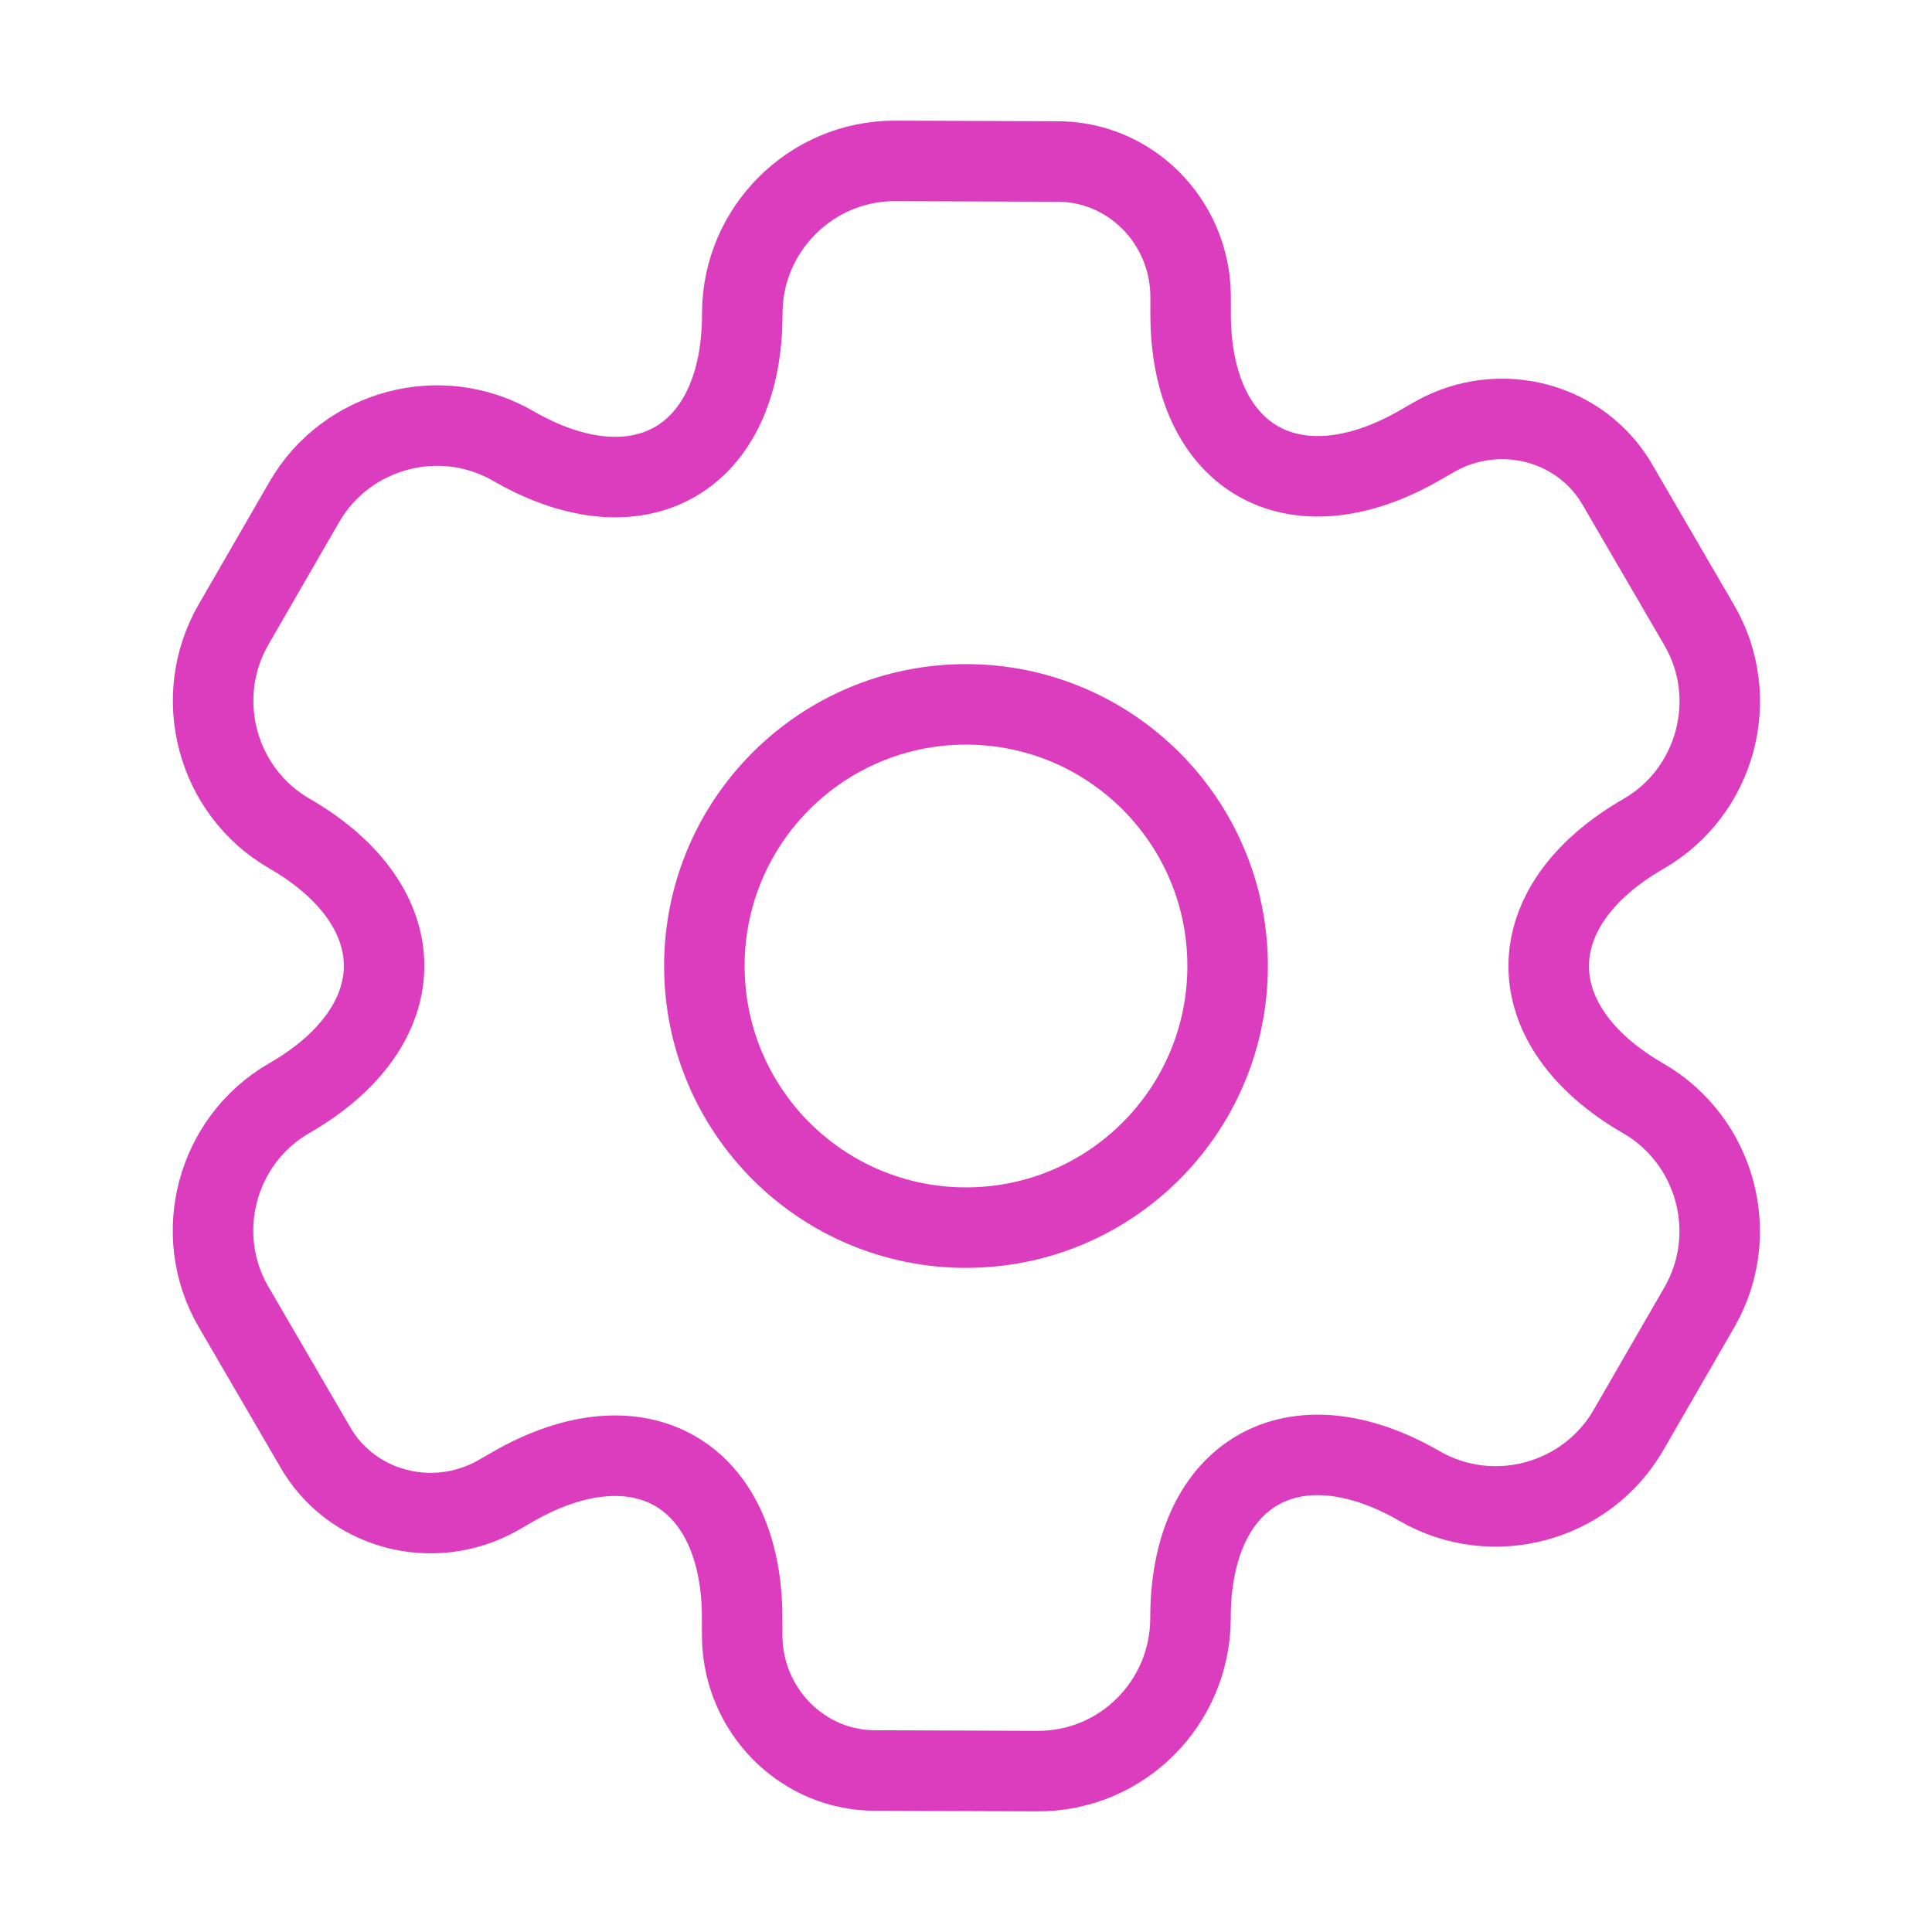
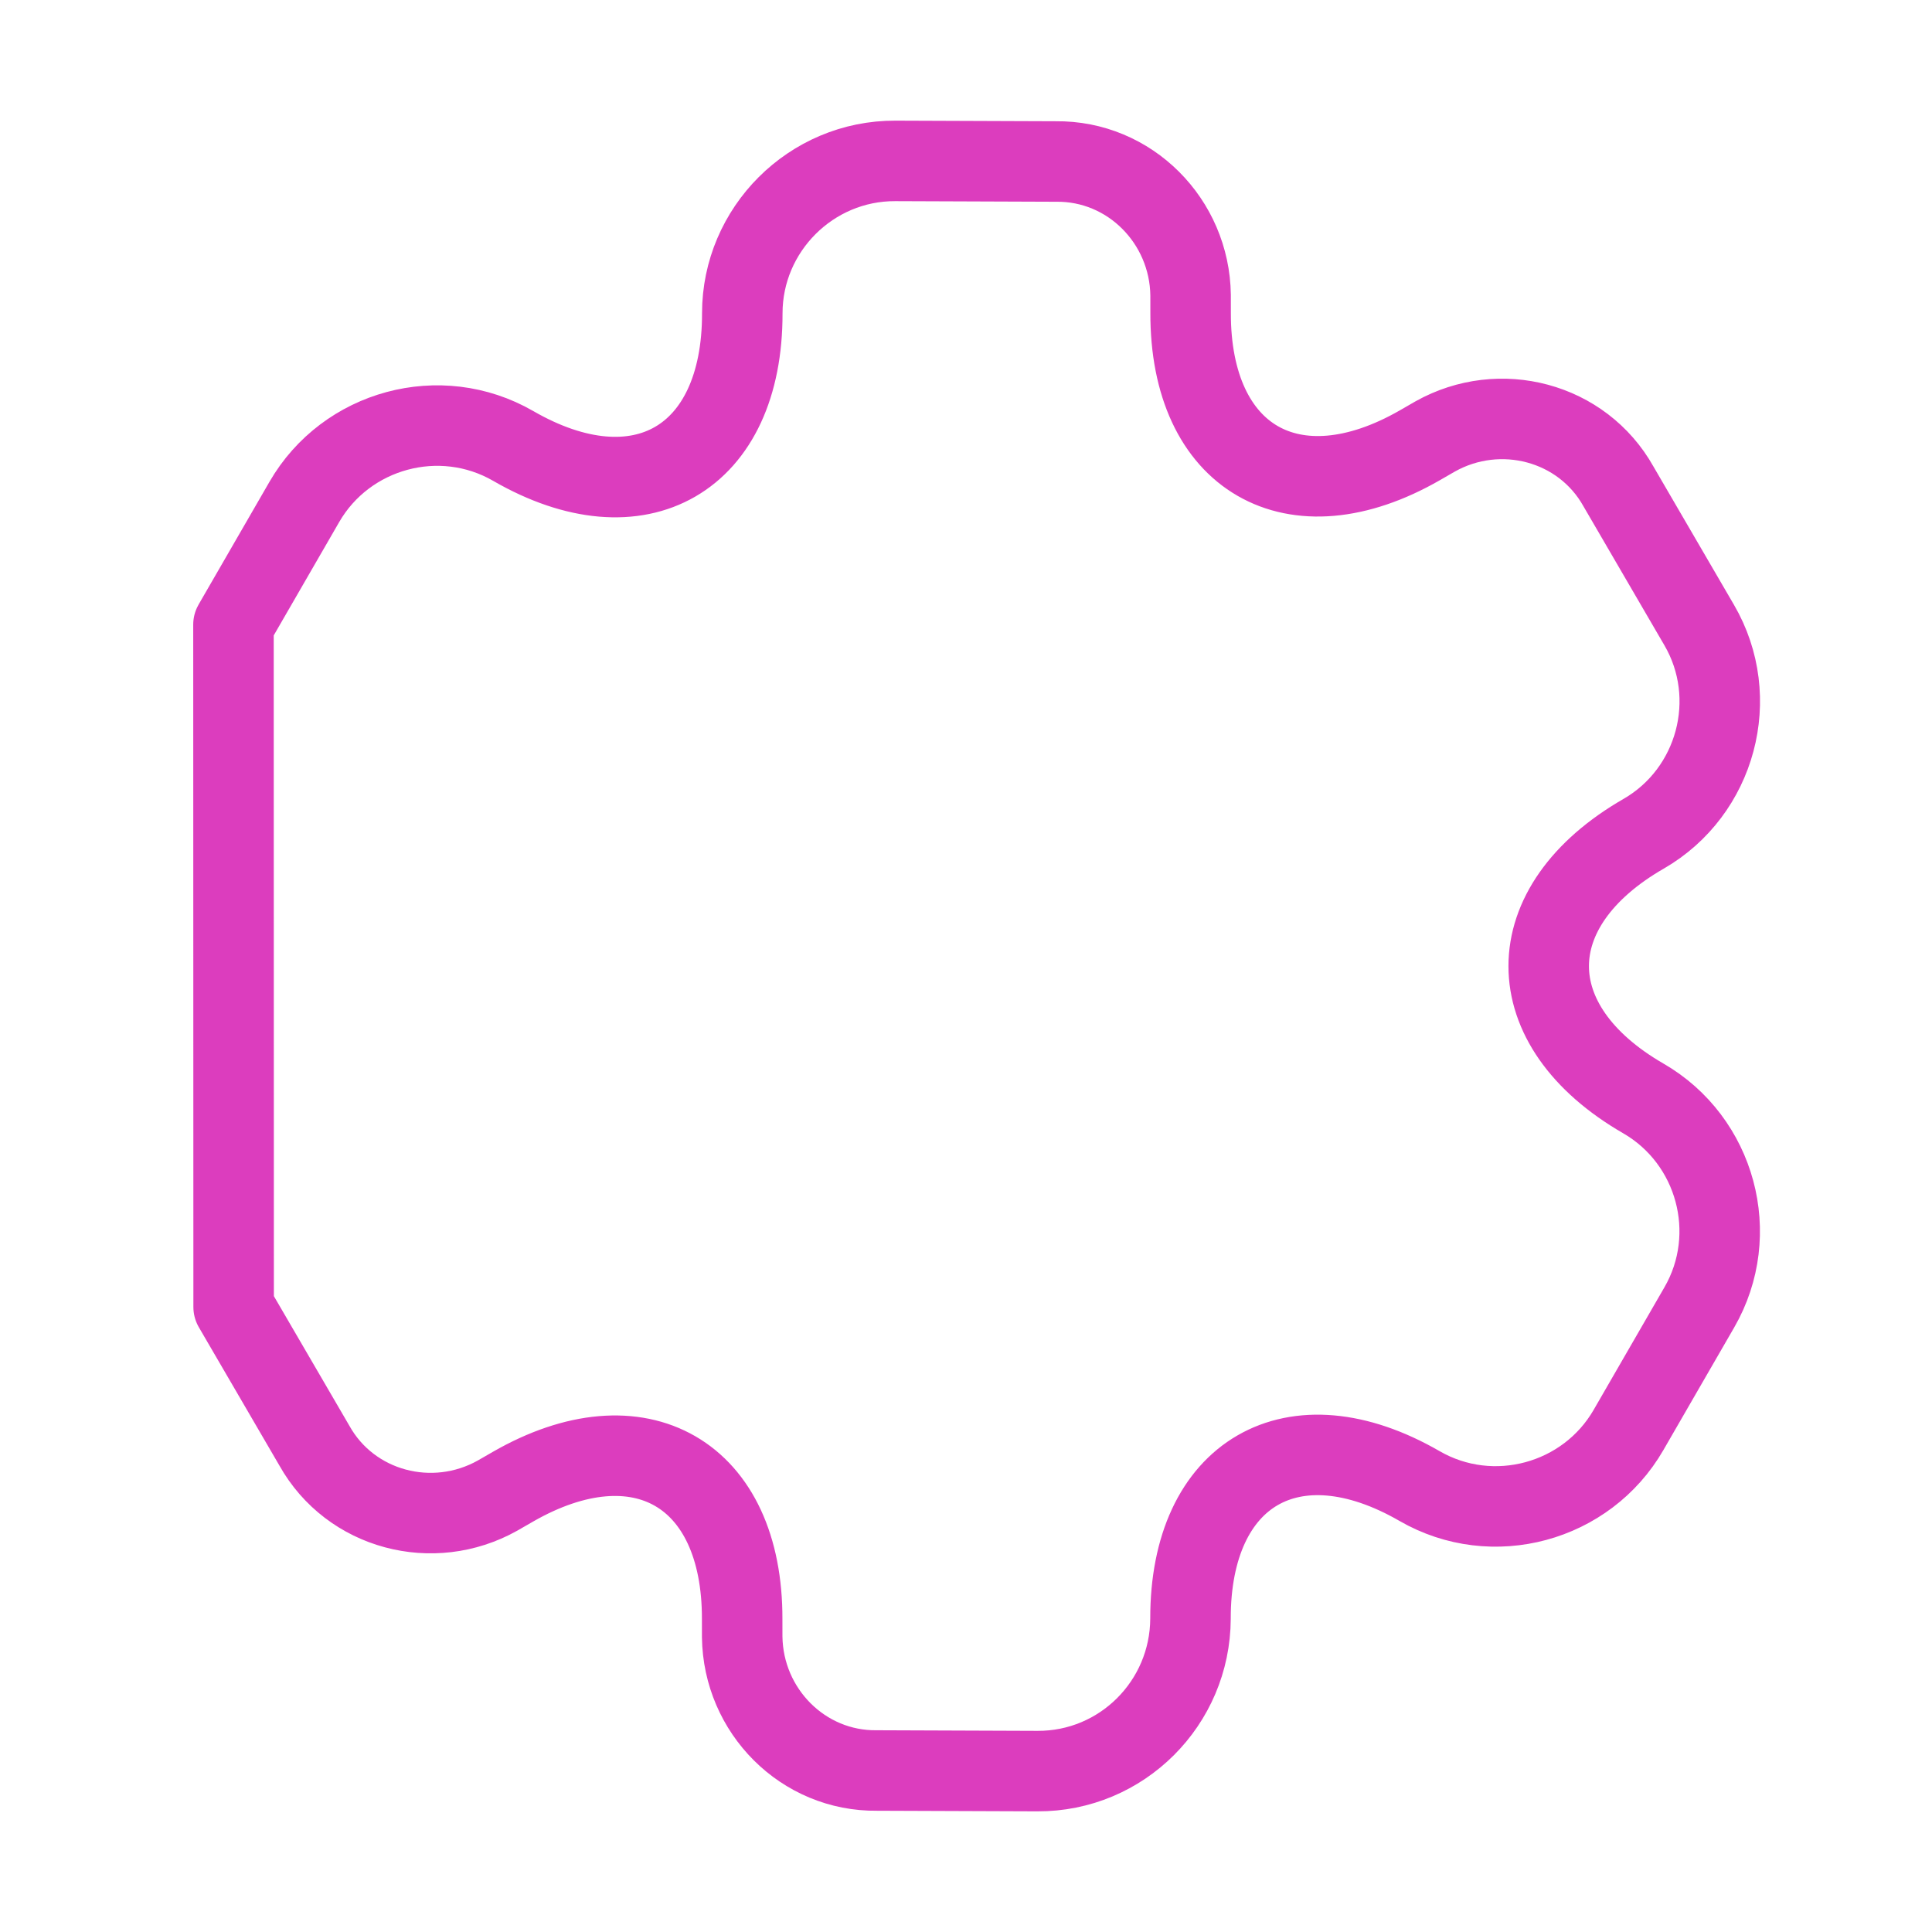
<svg xmlns="http://www.w3.org/2000/svg" width="96" height="96" fill="none">
-   <path stroke="#DC3DBE" stroke-linecap="round" stroke-linejoin="round" stroke-width="4" d="m11.601 31.038 3.52-6.096c2.08-3.603 6.745-4.882 10.382-2.782 6.27 3.62 11.393.666 11.381-6.593-.001-4.158 3.413-7.59 7.605-7.572l7.973.03c3.676-.047 6.65 2.963 6.698 6.64l.001.877c-.022 7.239 5.105 10.199 11.397 6.58l.76-.438c3.21-1.796 7.302-.726 9.1 2.482l4.012 6.89c2.112 3.62.846 8.293-2.755 10.371-6.293 3.619-6.289 9.533-.019 13.153 3.603 2.08 4.882 6.744 2.782 10.382l-3.52 6.096c-2.08 3.603-6.745 4.882-10.382 2.782-6.27-3.62-11.394-.666-11.381 6.593-.019 4.192-3.413 7.59-7.605 7.572l-7.973-.03c-3.676.048-6.65-2.962-6.698-6.639l-.001-.878c.022-7.239-5.105-10.199-11.397-6.58l-.761.438c-3.208 1.797-7.301.727-9.098-2.482l-4.013-6.889c-2.112-3.621-.846-8.294 2.755-10.372 6.292-3.619 6.289-9.533.019-13.153-3.637-2.1-4.862-6.779-2.782-10.382Z" />
-   <path stroke="#DC3DBE" stroke-linecap="round" stroke-linejoin="round" stroke-width="4" d="M61 48c0-7.18-5.82-13-13-13s-13 5.82-13 13 5.82 13 13 13 13-5.82 13-13Z" />
+   <path stroke="#DC3DBE" stroke-linecap="round" stroke-linejoin="round" stroke-width="4" d="m11.601 31.038 3.52-6.096c2.08-3.603 6.745-4.882 10.382-2.782 6.27 3.62 11.393.666 11.381-6.593-.001-4.158 3.413-7.59 7.605-7.572l7.973.03c3.676-.047 6.65 2.963 6.698 6.64l.001.877c-.022 7.239 5.105 10.199 11.397 6.58l.76-.438c3.21-1.796 7.302-.726 9.1 2.482l4.012 6.89c2.112 3.62.846 8.293-2.755 10.371-6.293 3.619-6.289 9.533-.019 13.153 3.603 2.08 4.882 6.744 2.782 10.382l-3.52 6.096c-2.08 3.603-6.745 4.882-10.382 2.782-6.27-3.62-11.394-.666-11.381 6.593-.019 4.192-3.413 7.59-7.605 7.572l-7.973-.03c-3.676.048-6.65-2.962-6.698-6.639l-.001-.878c.022-7.239-5.105-10.199-11.397-6.58l-.761.438c-3.208 1.797-7.301.727-9.098-2.482l-4.013-6.889Z" />
</svg>